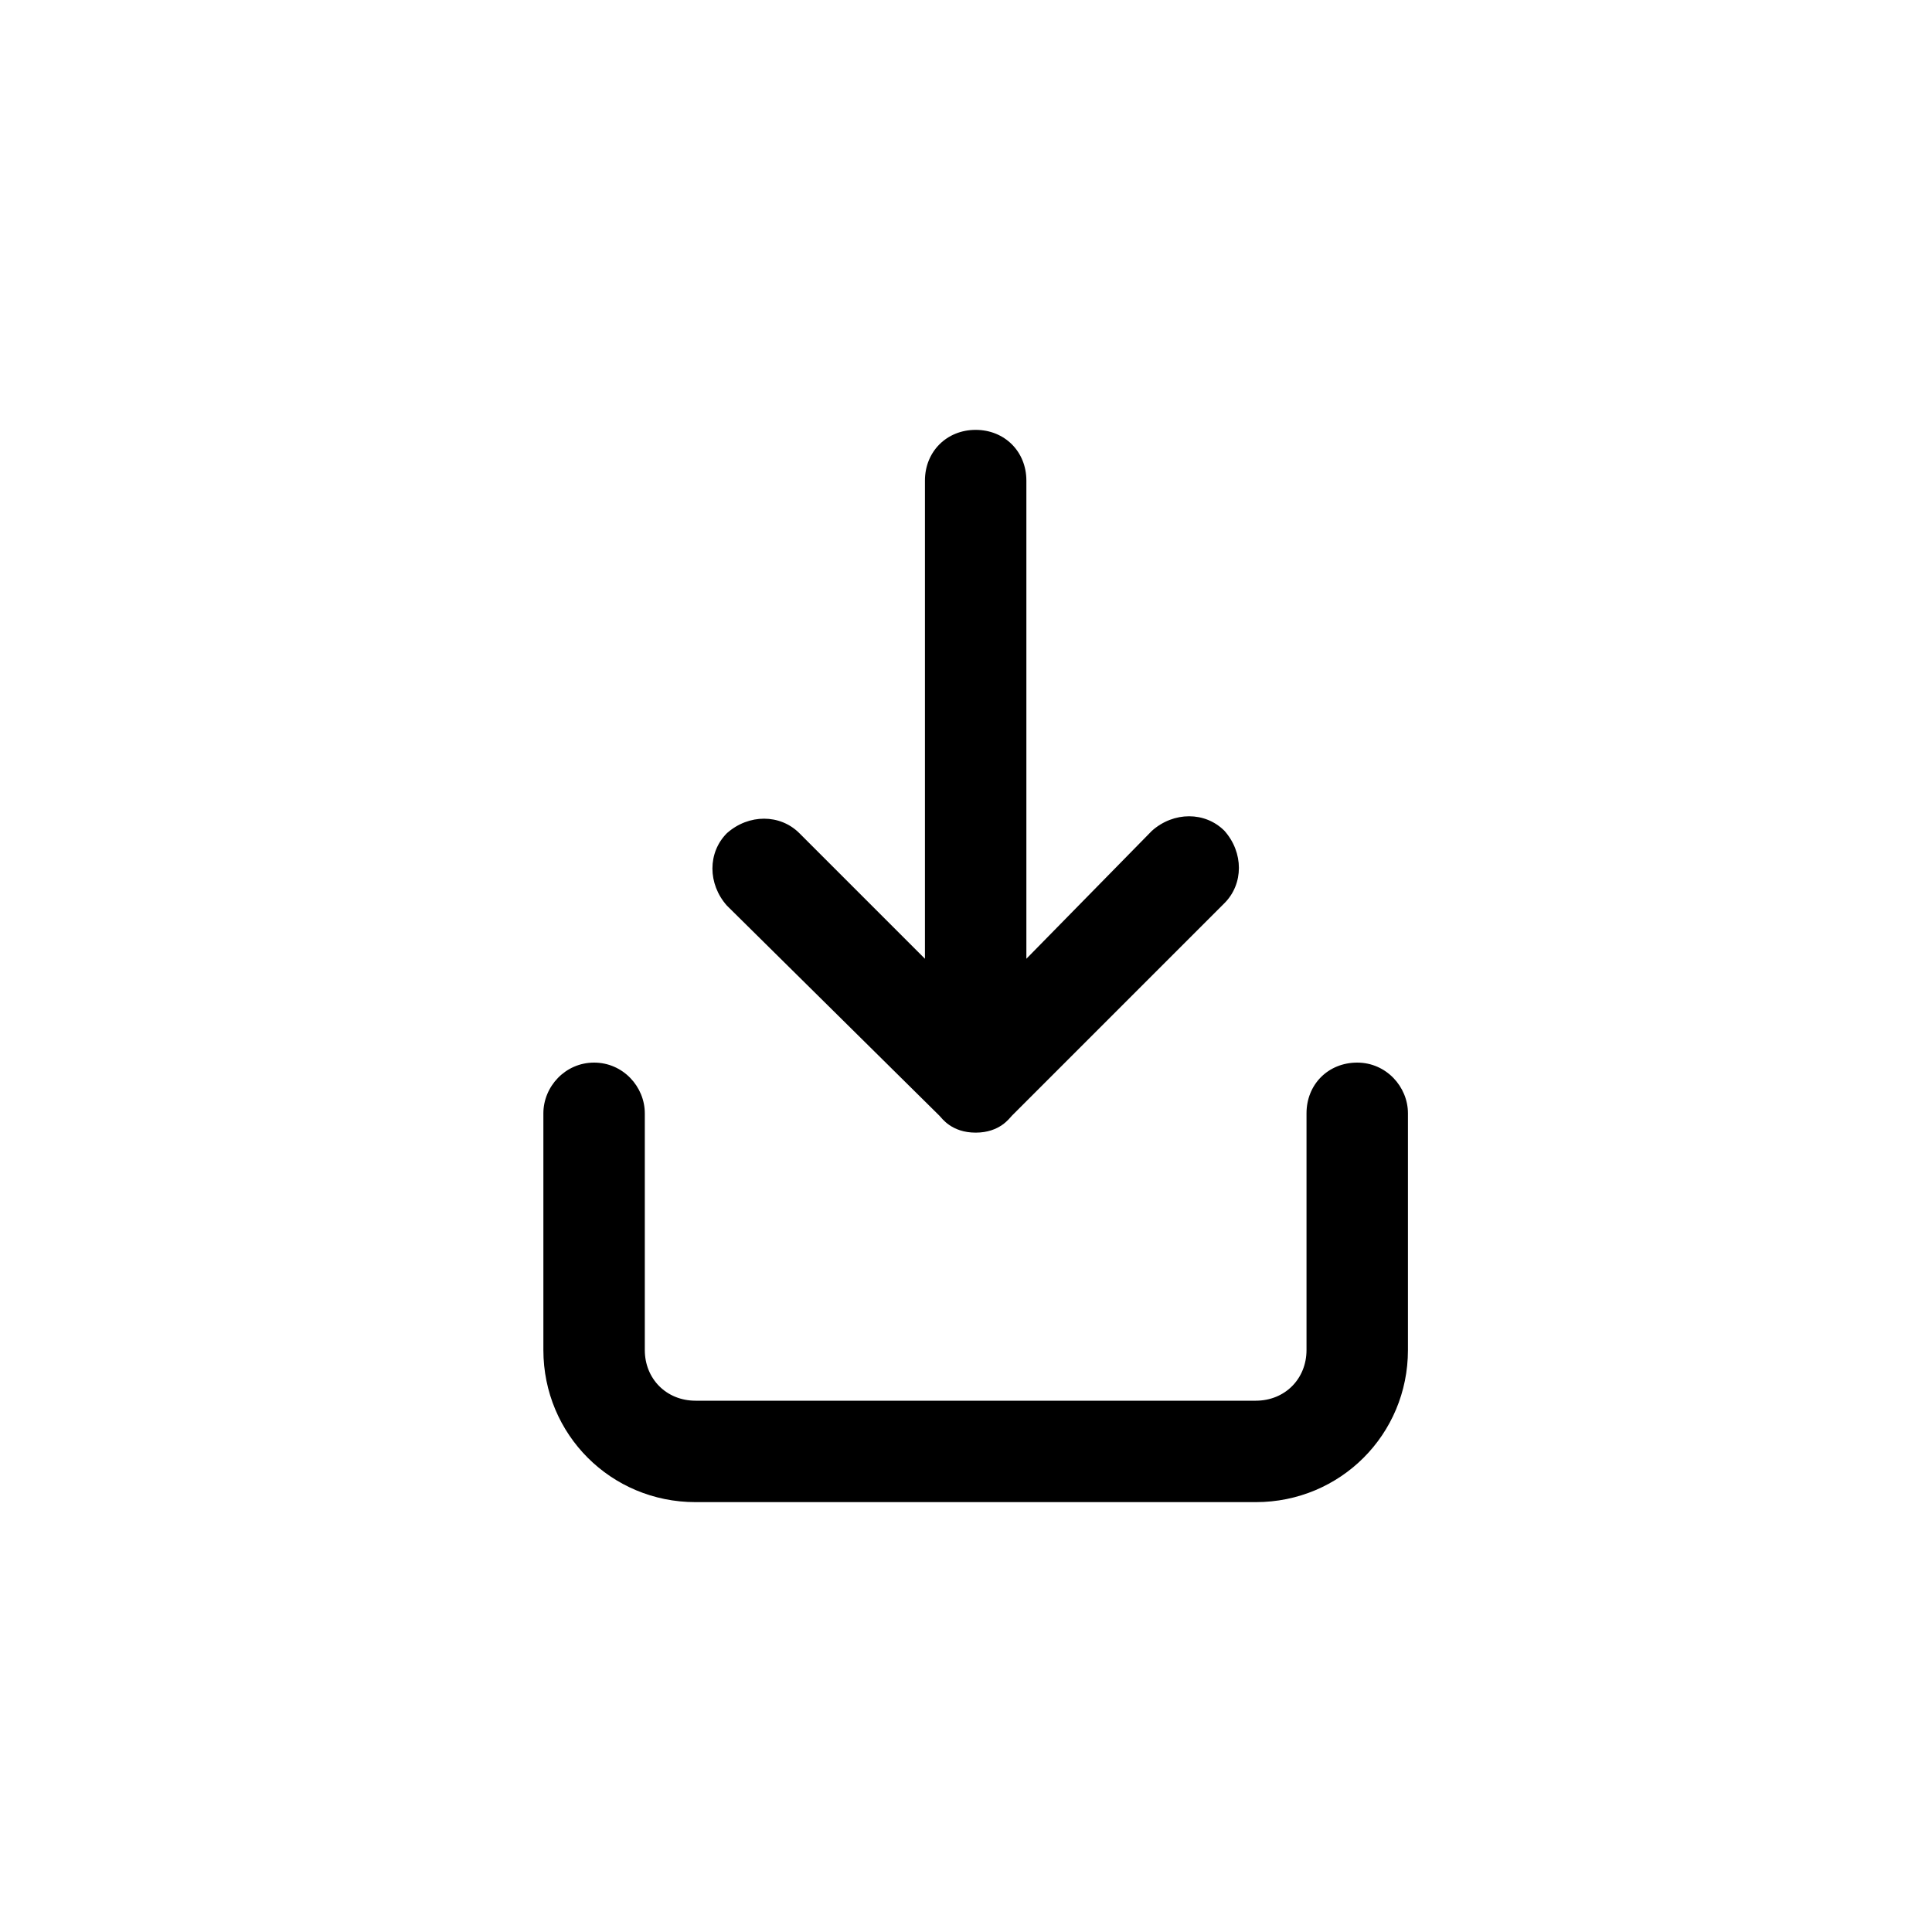
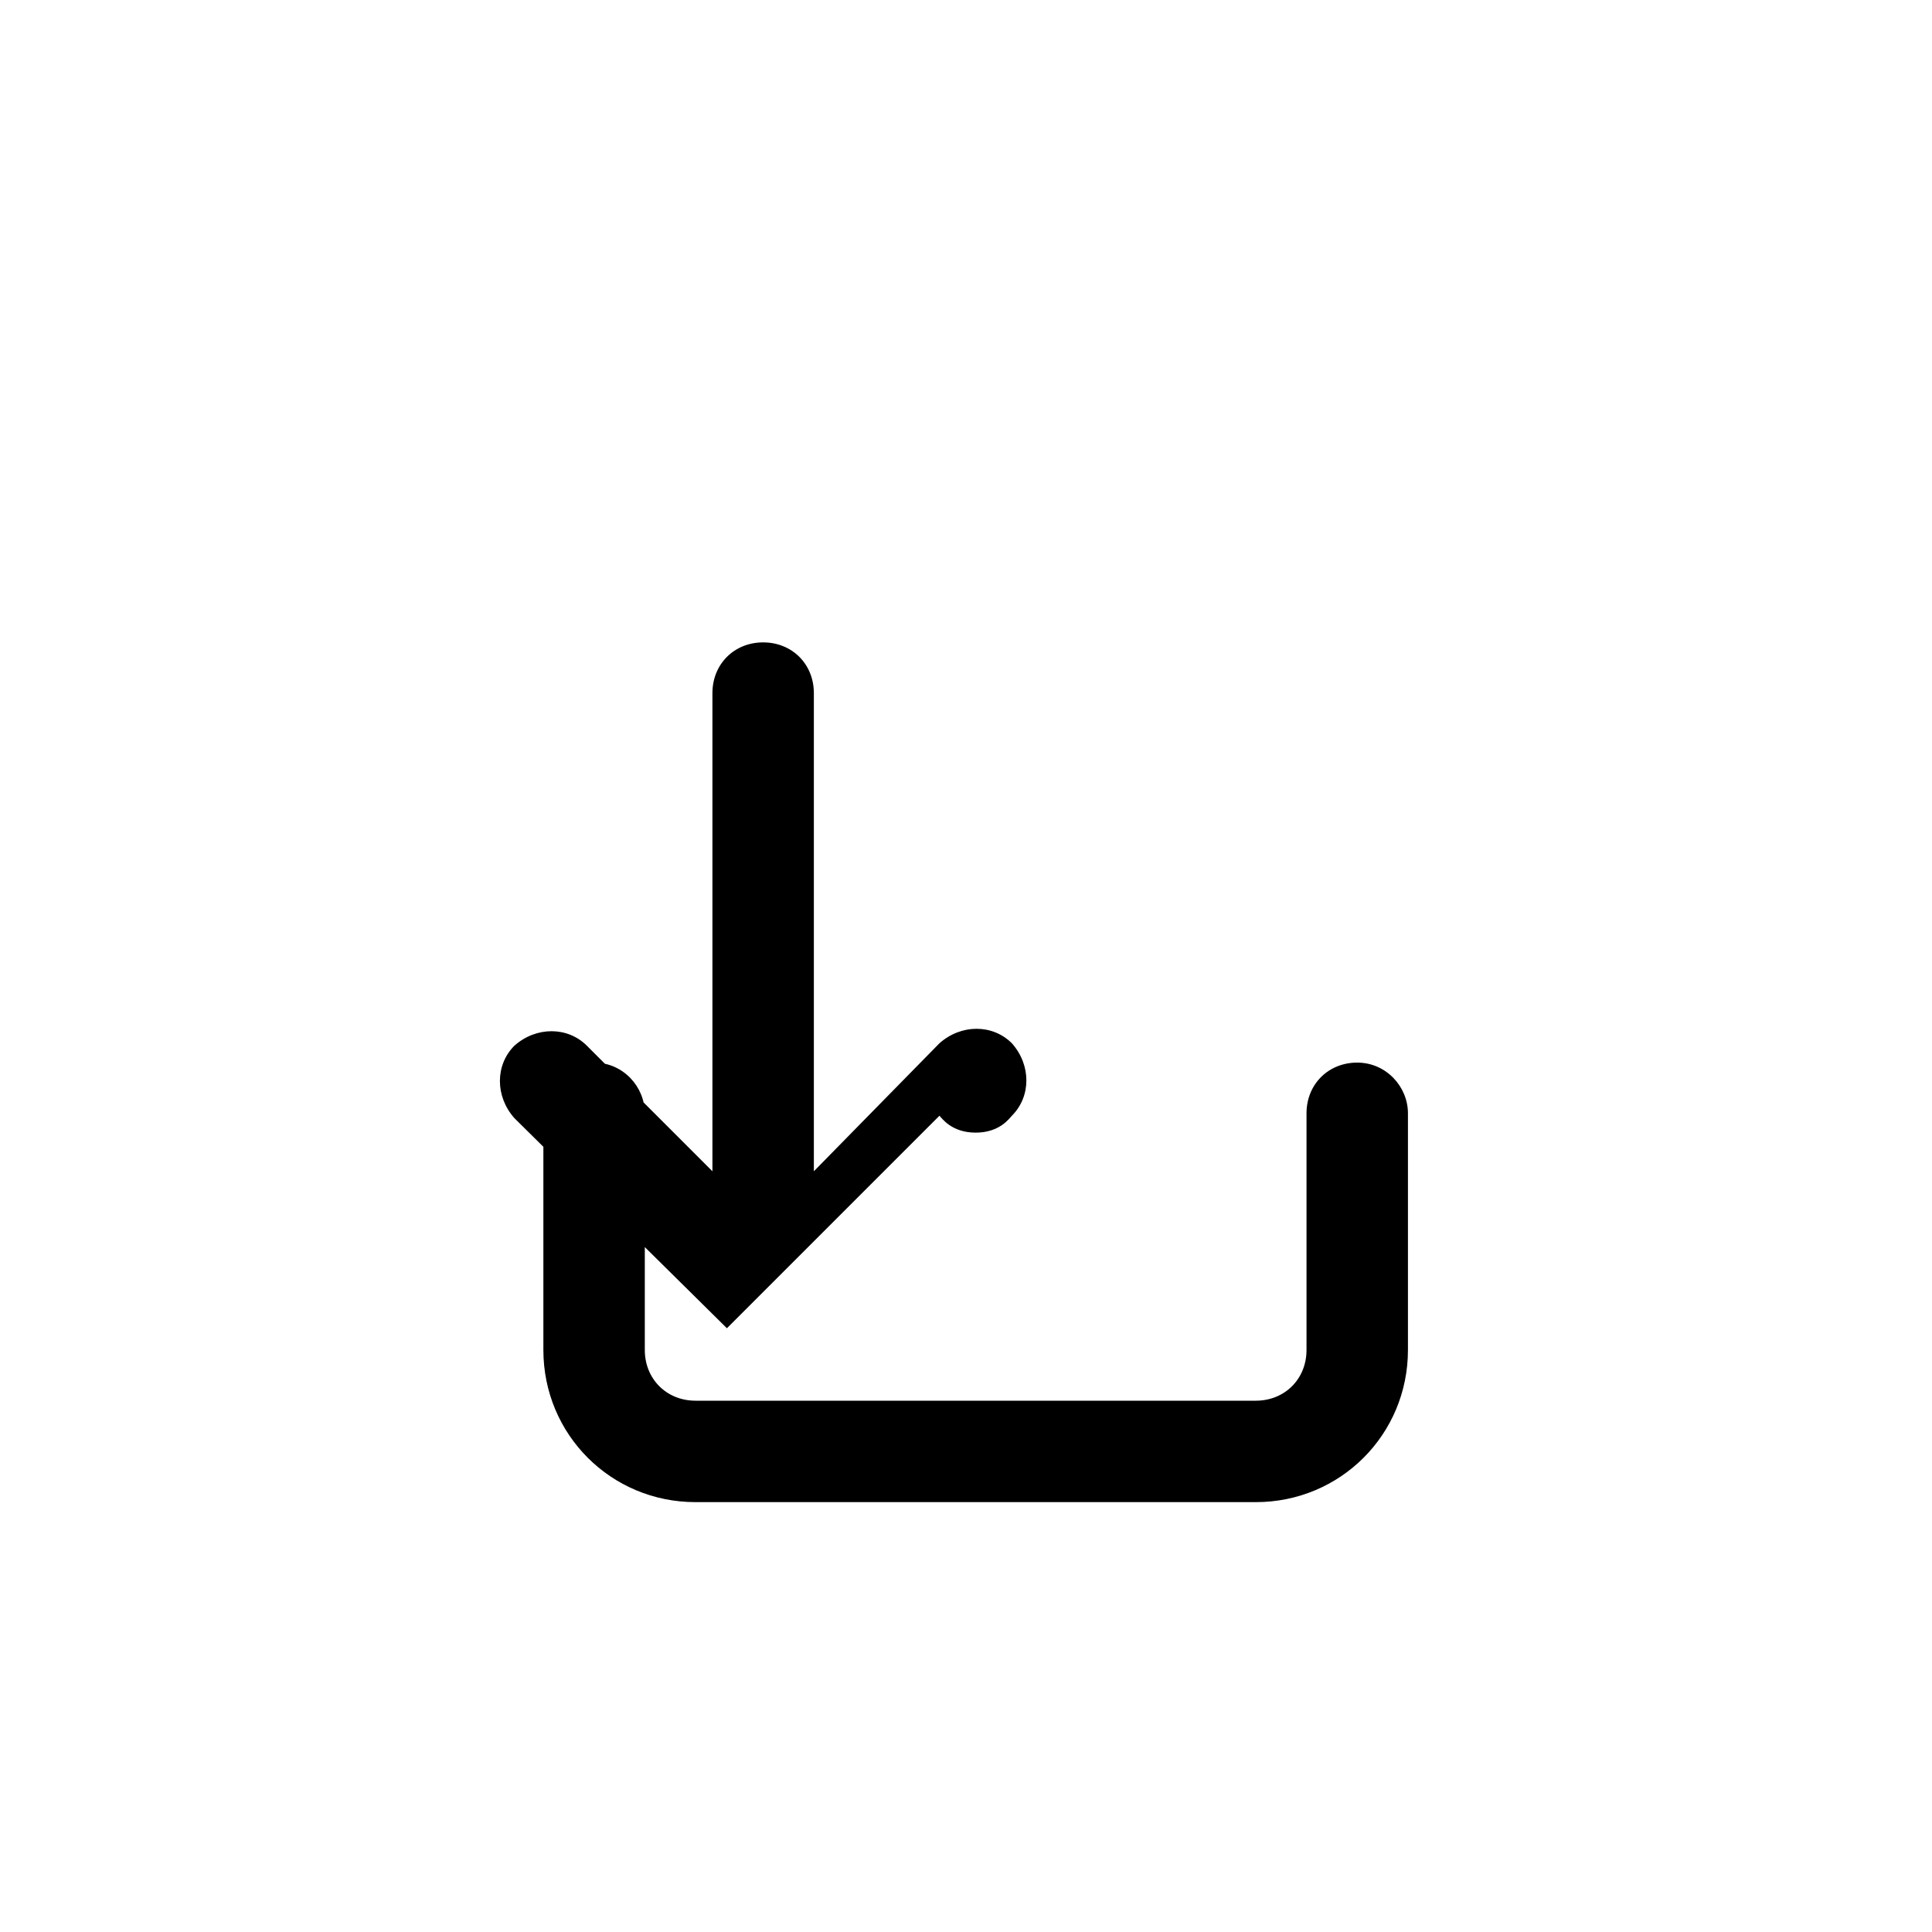
<svg xmlns="http://www.w3.org/2000/svg" fill="#000000" width="800px" height="800px" viewBox="-9 0 32 32" version="1.1">
  <title>download</title>
-   <path d="M13.48 17.6c-0.48 0-0.84 0.36-0.84 0.84v3.92c0 0.48-0.36 0.84-0.84 0.84h-9.28c-0.48 0-0.84-0.36-0.84-0.84v-3.92c0-0.44-0.36-0.84-0.84-0.84s-0.84 0.4-0.84 0.84v3.92c0 1.4 1.12 2.52 2.52 2.52h9.28c1.4 0 2.52-1.12 2.52-2.52v-3.92c0-0.44-0.36-0.84-0.84-0.84zM6.56 18.48c0.040 0.040 0.2 0.28 0.6 0.28s0.56-0.24 0.6-0.28l3.52-3.52c0.32-0.32 0.32-0.84 0-1.2-0.32-0.32-0.84-0.32-1.2 0l-2.080 2.12v-7.92c0-0.48-0.36-0.84-0.84-0.84s-0.84 0.36-0.84 0.84v7.92l-2.080-2.080c-0.32-0.32-0.84-0.32-1.2 0-0.32 0.32-0.32 0.84 0 1.2l3.52 3.48z" />
+   <path d="M13.48 17.6c-0.48 0-0.84 0.36-0.84 0.84v3.92c0 0.48-0.36 0.84-0.84 0.84h-9.28c-0.48 0-0.84-0.36-0.84-0.84v-3.92c0-0.44-0.36-0.84-0.84-0.84s-0.84 0.4-0.84 0.84v3.92c0 1.4 1.12 2.52 2.52 2.52h9.28c1.4 0 2.52-1.12 2.52-2.52v-3.92c0-0.44-0.36-0.84-0.84-0.84zM6.56 18.48c0.040 0.040 0.2 0.28 0.6 0.28s0.56-0.24 0.6-0.28c0.32-0.32 0.32-0.84 0-1.2-0.32-0.32-0.84-0.32-1.2 0l-2.080 2.12v-7.92c0-0.48-0.36-0.84-0.84-0.84s-0.84 0.36-0.84 0.84v7.92l-2.080-2.080c-0.32-0.32-0.84-0.32-1.2 0-0.32 0.32-0.32 0.84 0 1.2l3.52 3.48z" />
</svg>